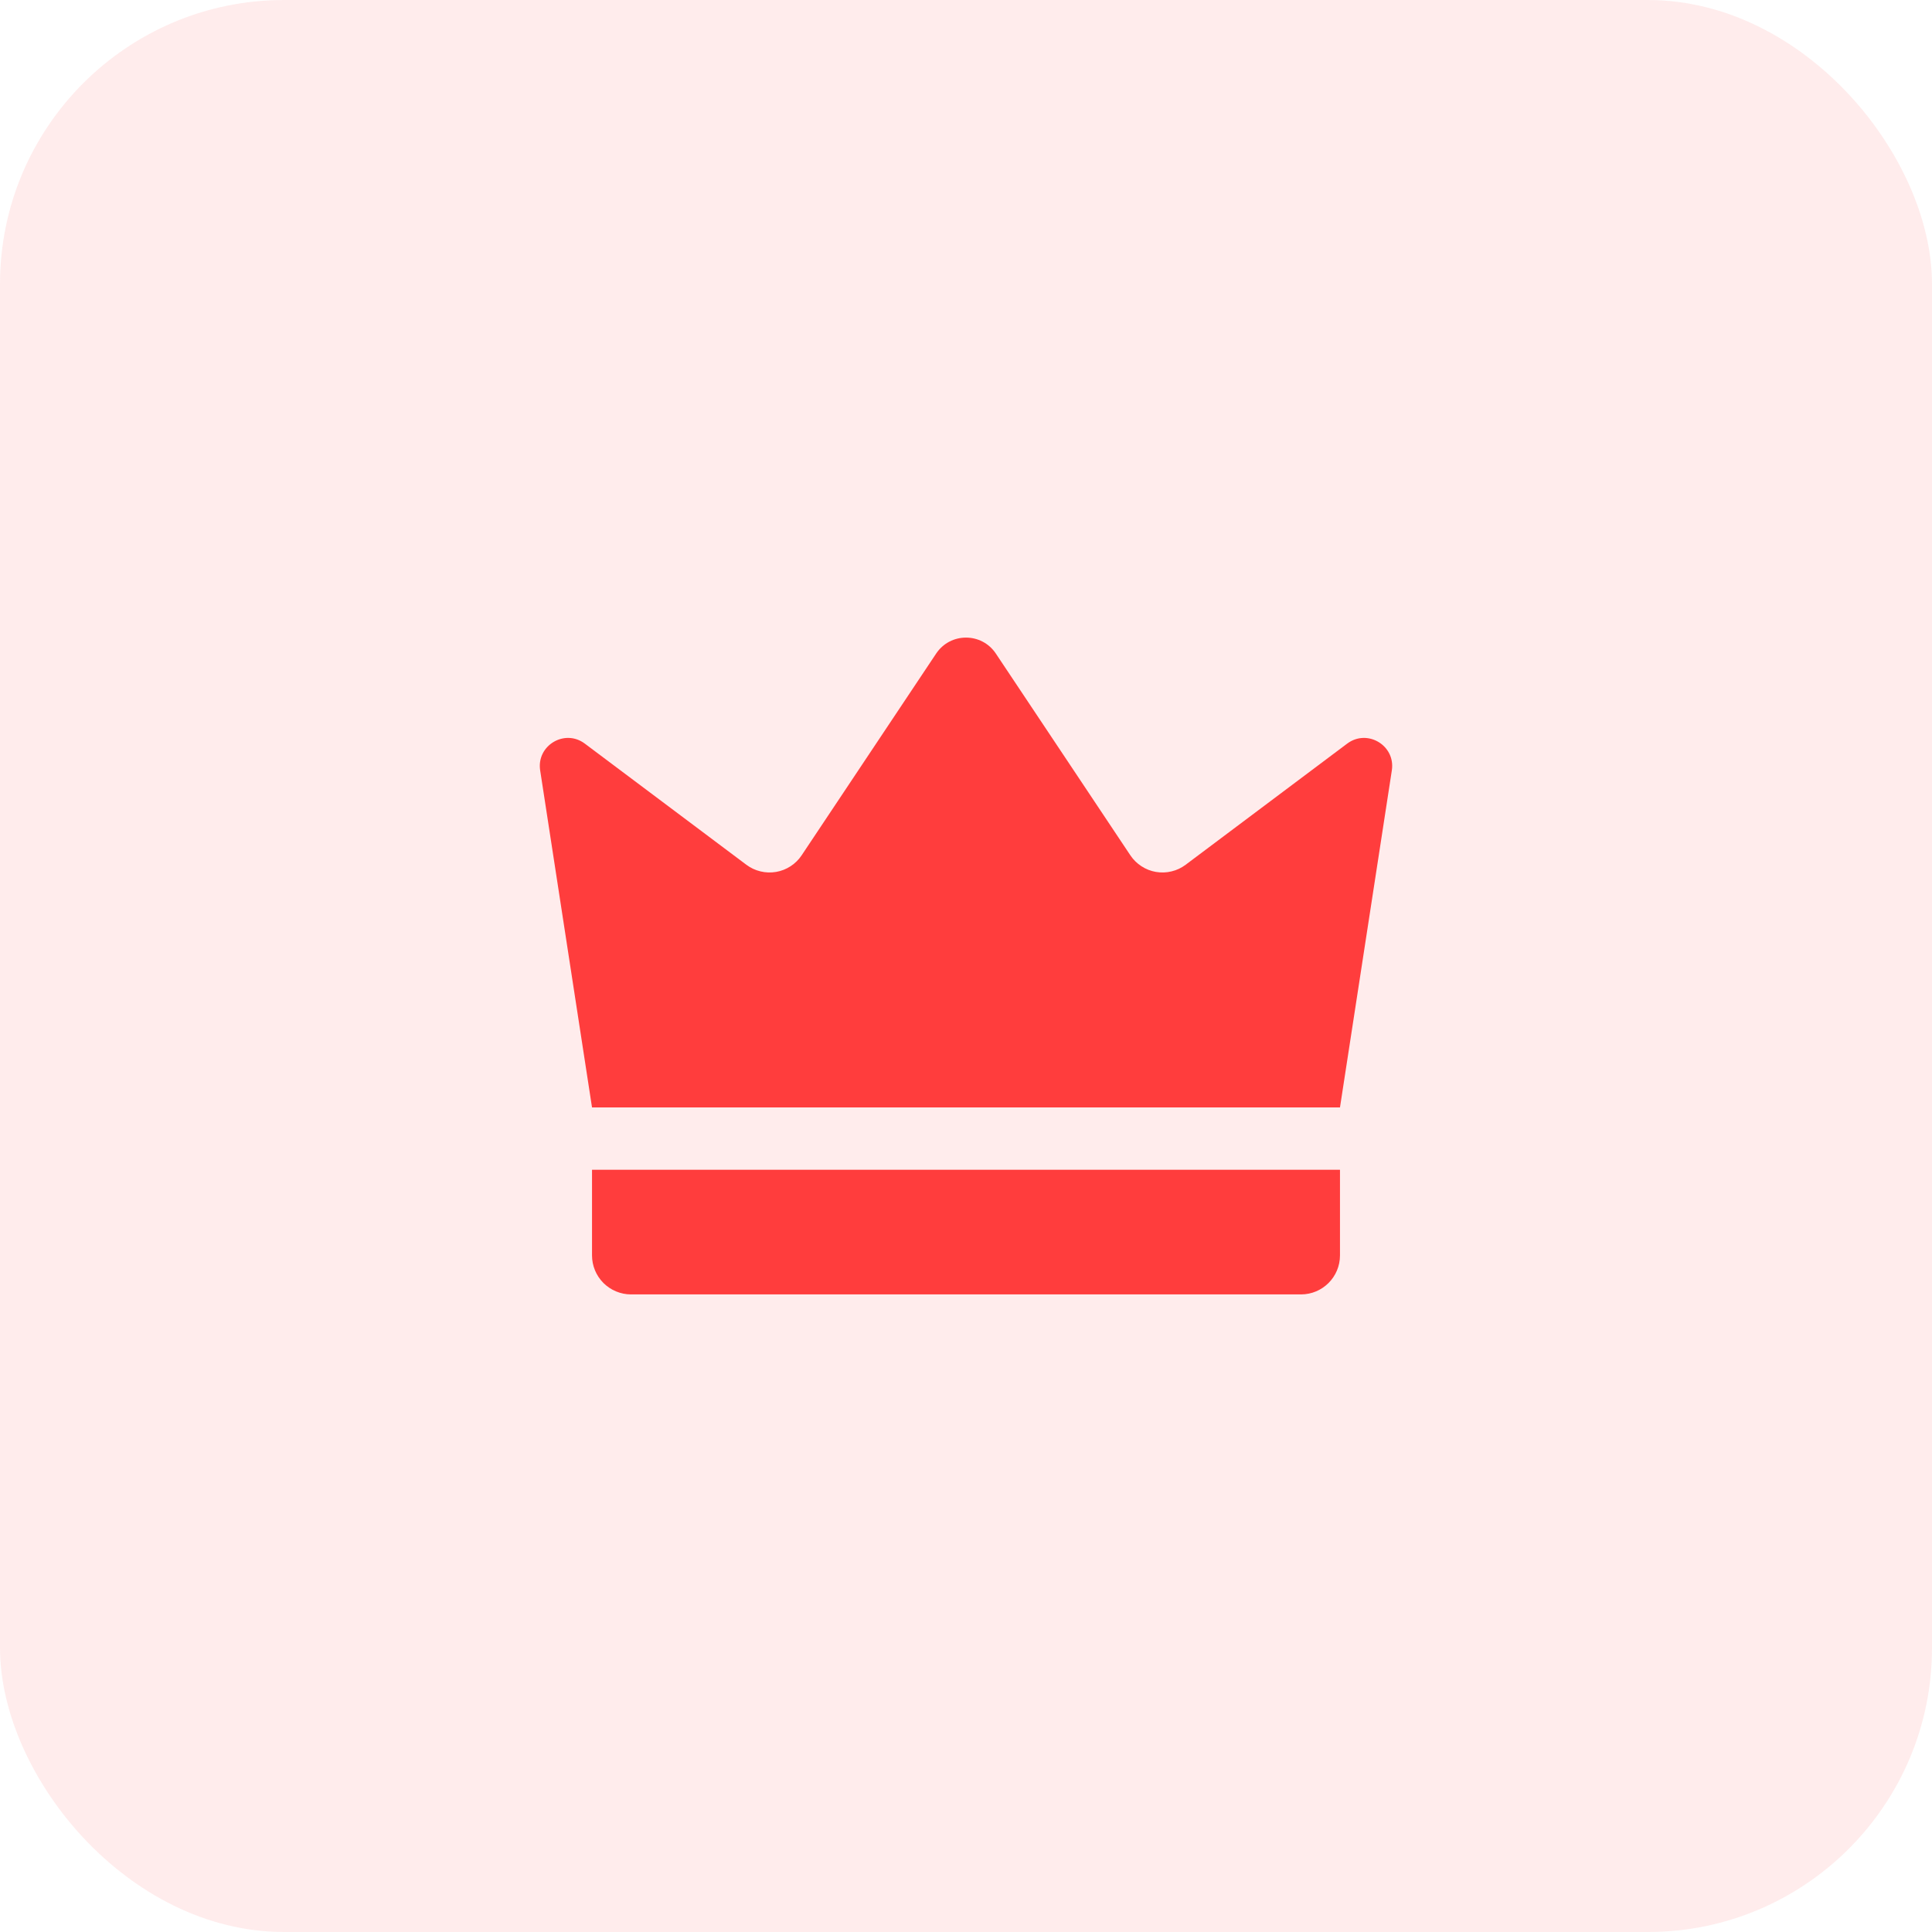
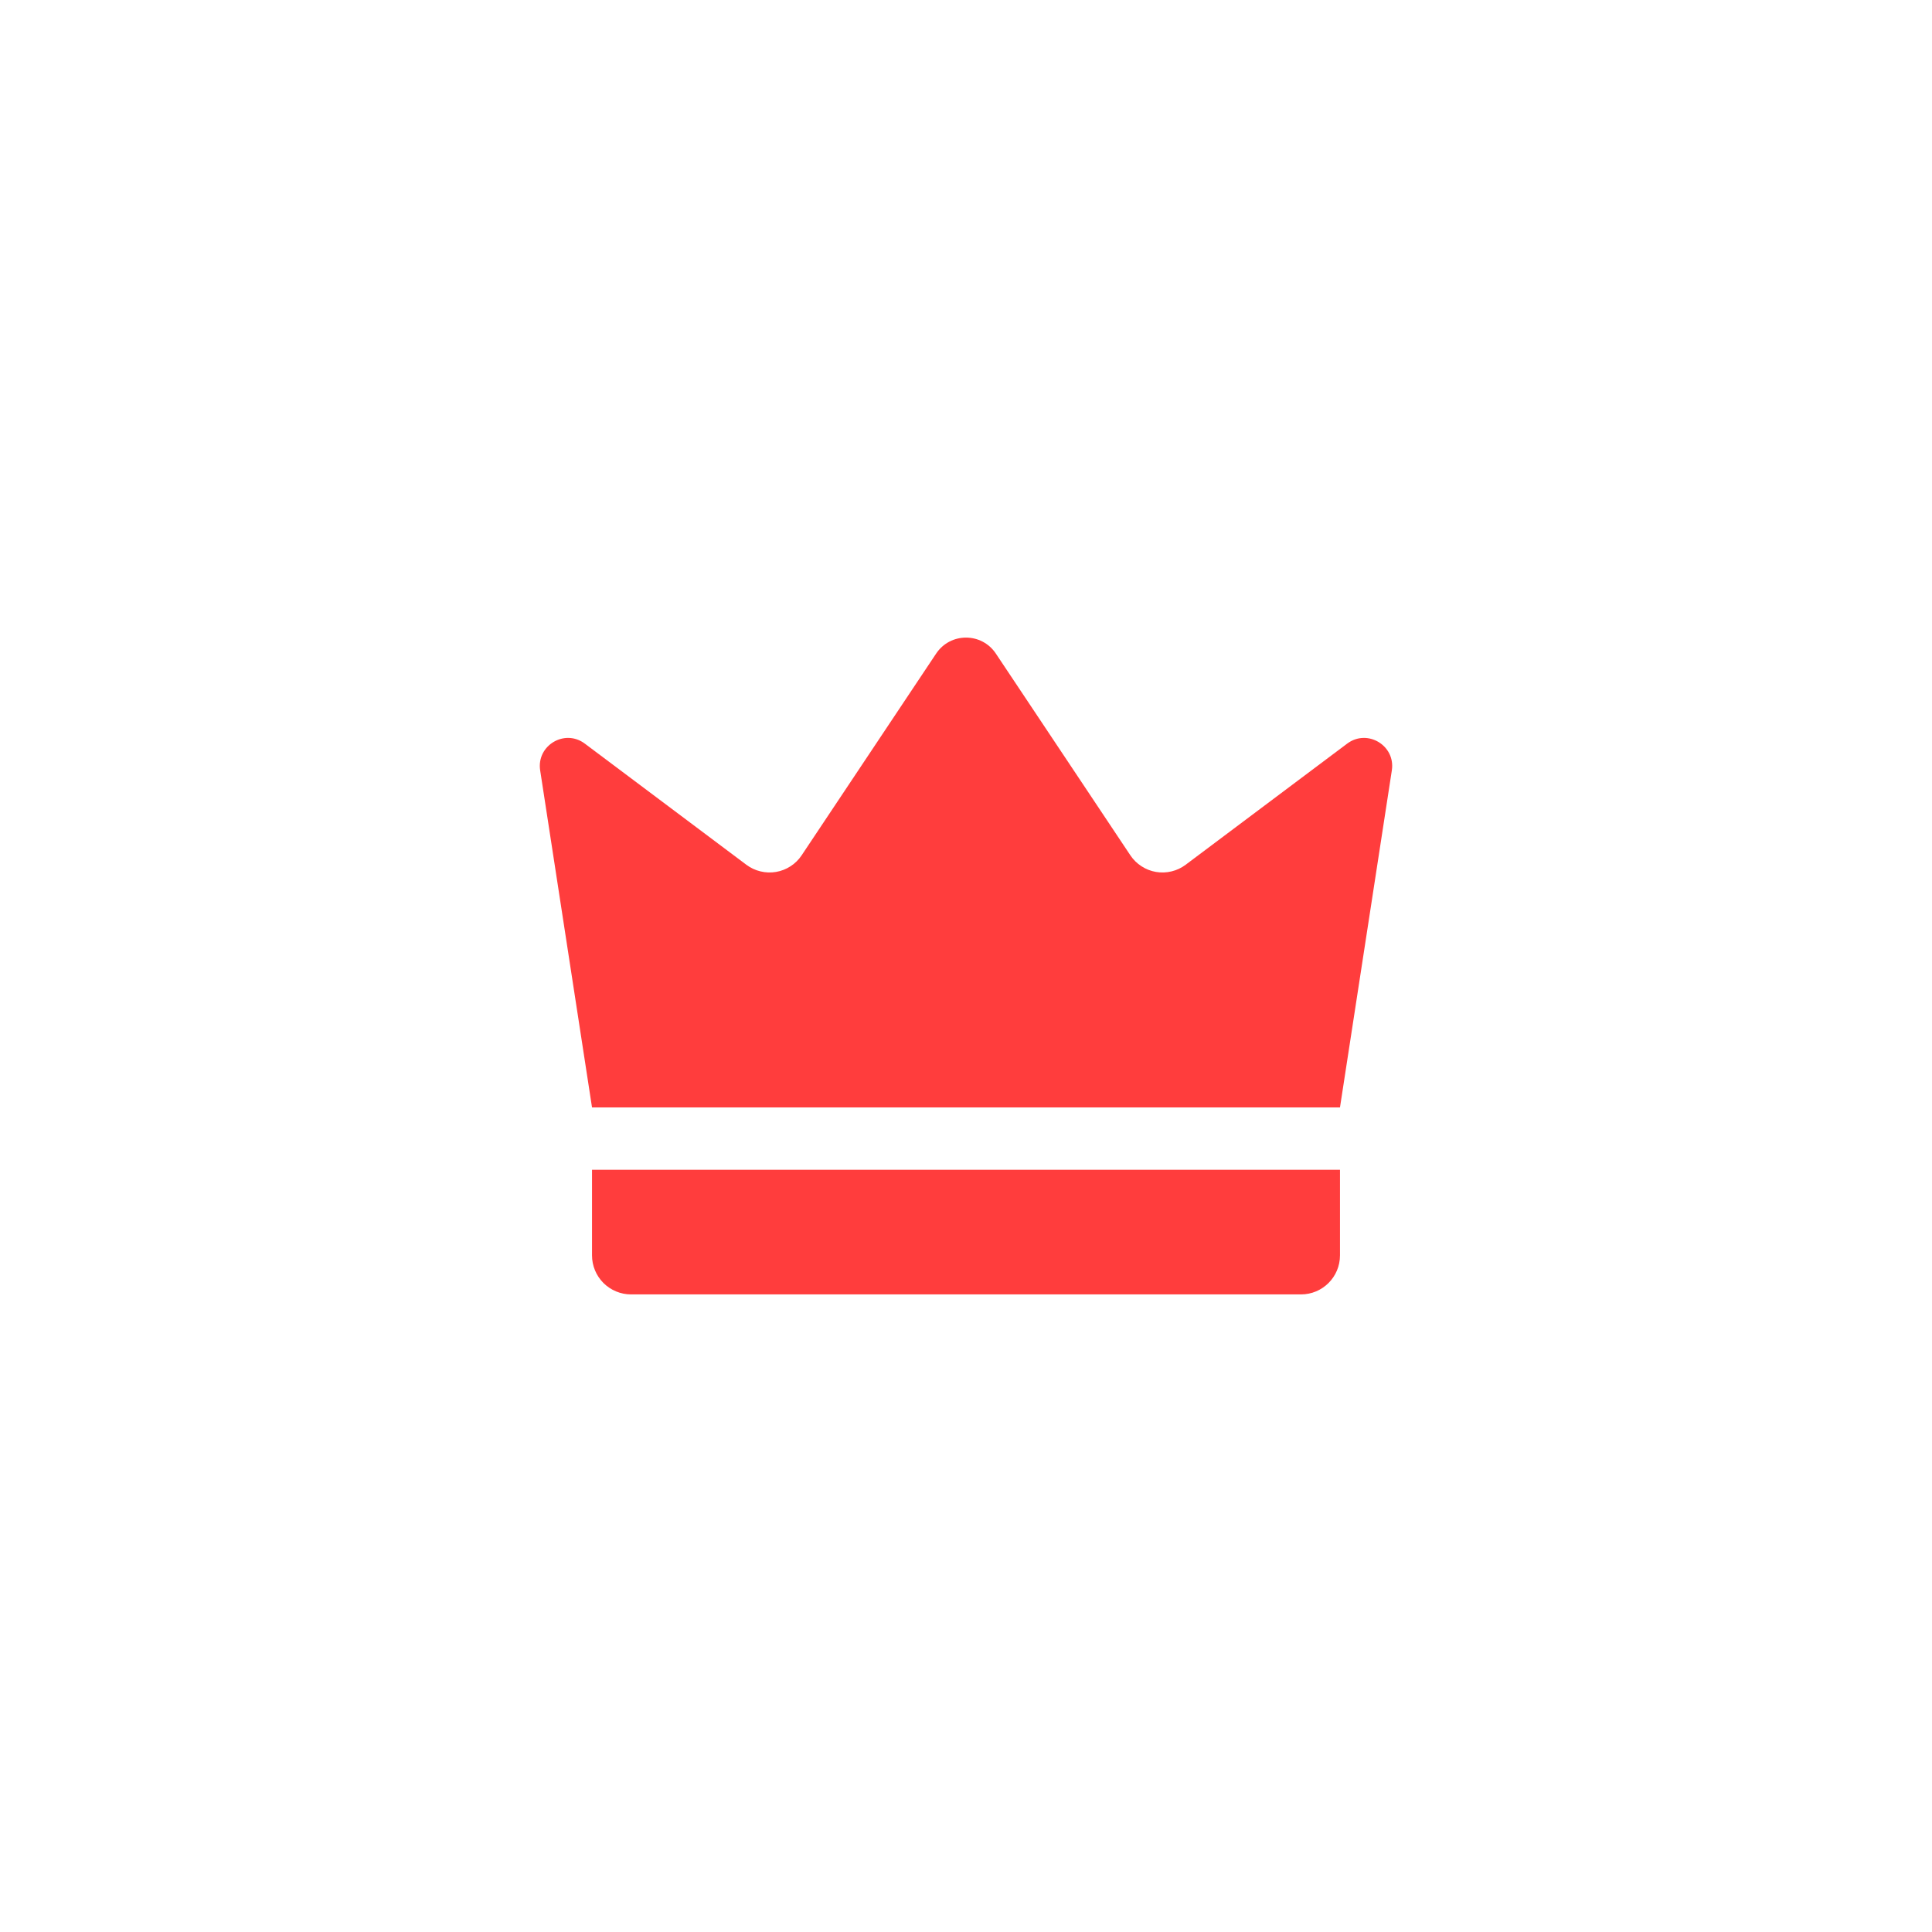
<svg xmlns="http://www.w3.org/2000/svg" width="68" height="68" viewBox="0 0 68 68" fill="none">
-   <rect width="68" height="68" rx="10" fill="#FF3D3D" fill-opacity="0.1" />
  <path d="M20.837 38.977L19.012 27.115C18.877 26.239 19.875 25.641 20.584 26.173L26.27 30.437C26.418 30.548 26.587 30.627 26.767 30.67C26.946 30.714 27.133 30.72 27.314 30.689C27.497 30.658 27.67 30.59 27.825 30.489C27.98 30.389 28.113 30.258 28.215 30.104L32.949 23.004C33.449 22.254 34.551 22.254 35.051 23.004L39.785 30.104C39.888 30.258 40.021 30.389 40.176 30.489C40.331 30.59 40.504 30.658 40.686 30.689C40.868 30.72 41.055 30.714 41.234 30.67C41.414 30.627 41.583 30.548 41.73 30.437L47.416 26.173C48.126 25.641 49.123 26.239 48.988 27.115L47.163 38.977H20.837ZM45.79 45.559H22.21C22.03 45.559 21.852 45.523 21.685 45.454C21.518 45.385 21.367 45.284 21.239 45.157C20.982 44.899 20.837 44.55 20.837 44.186V41.171H47.163V44.186C47.163 44.944 46.548 45.559 45.79 45.559Z" fill="#FF3D3D" />
</svg>